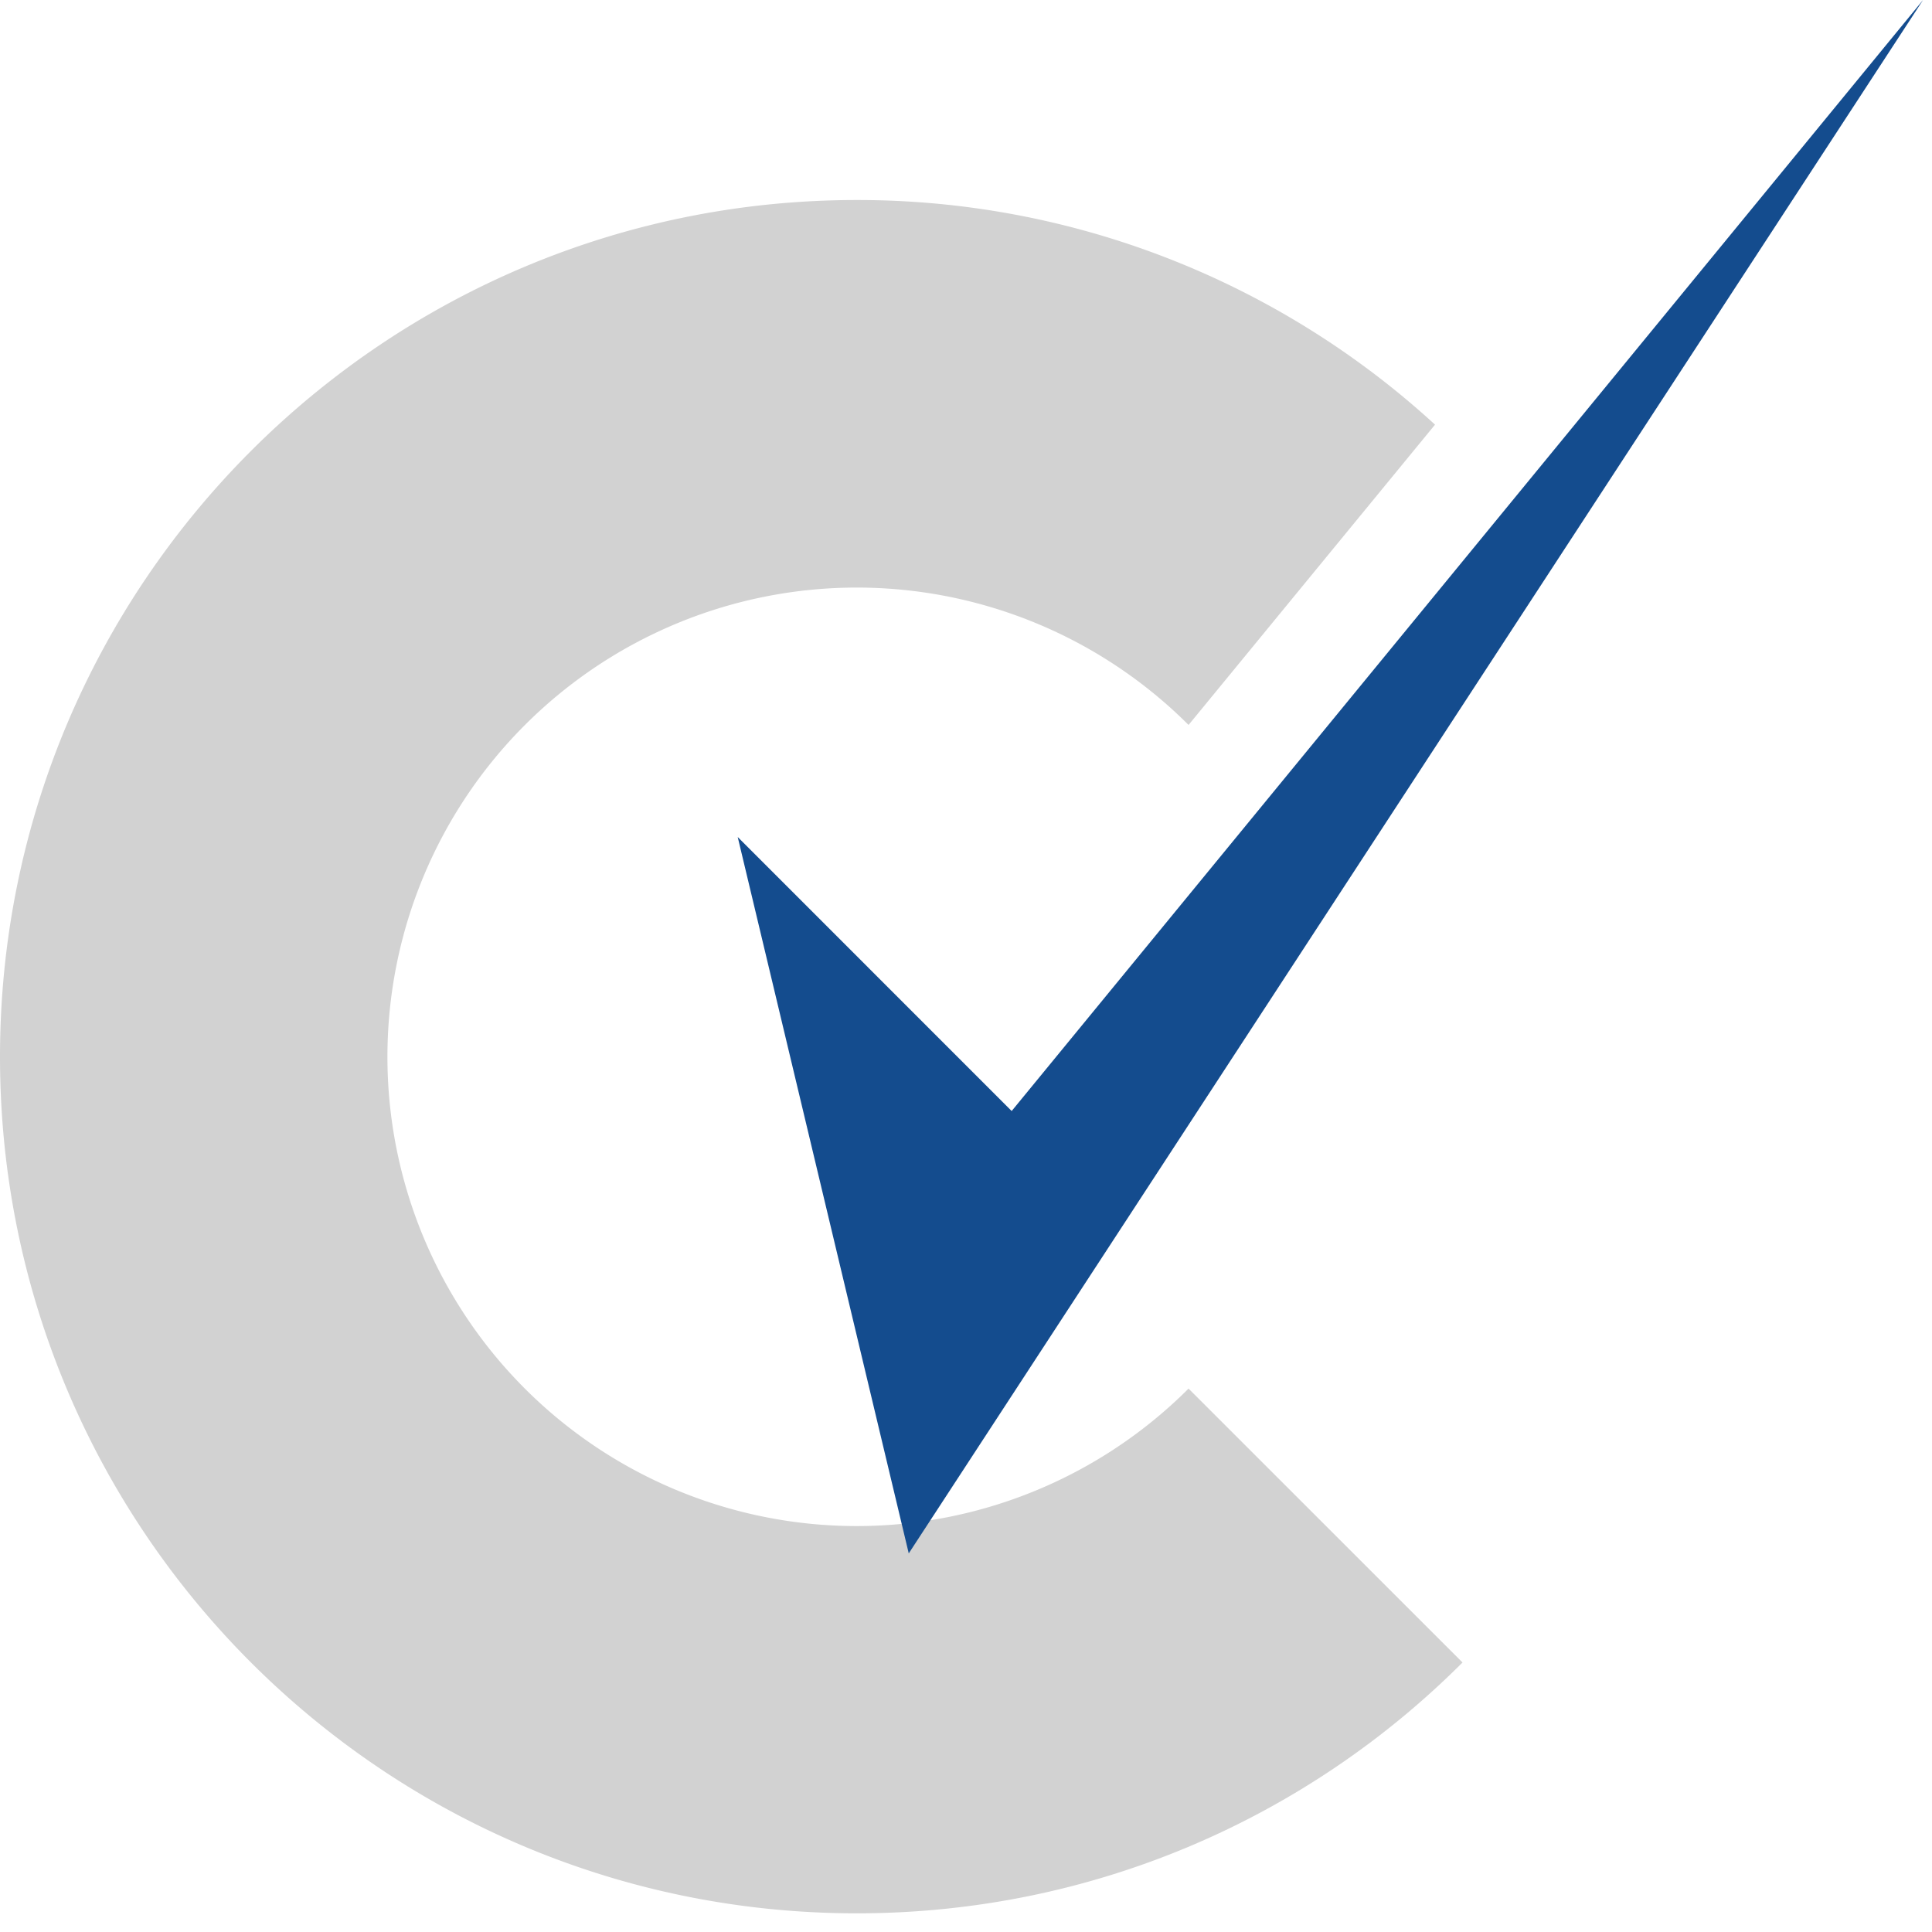
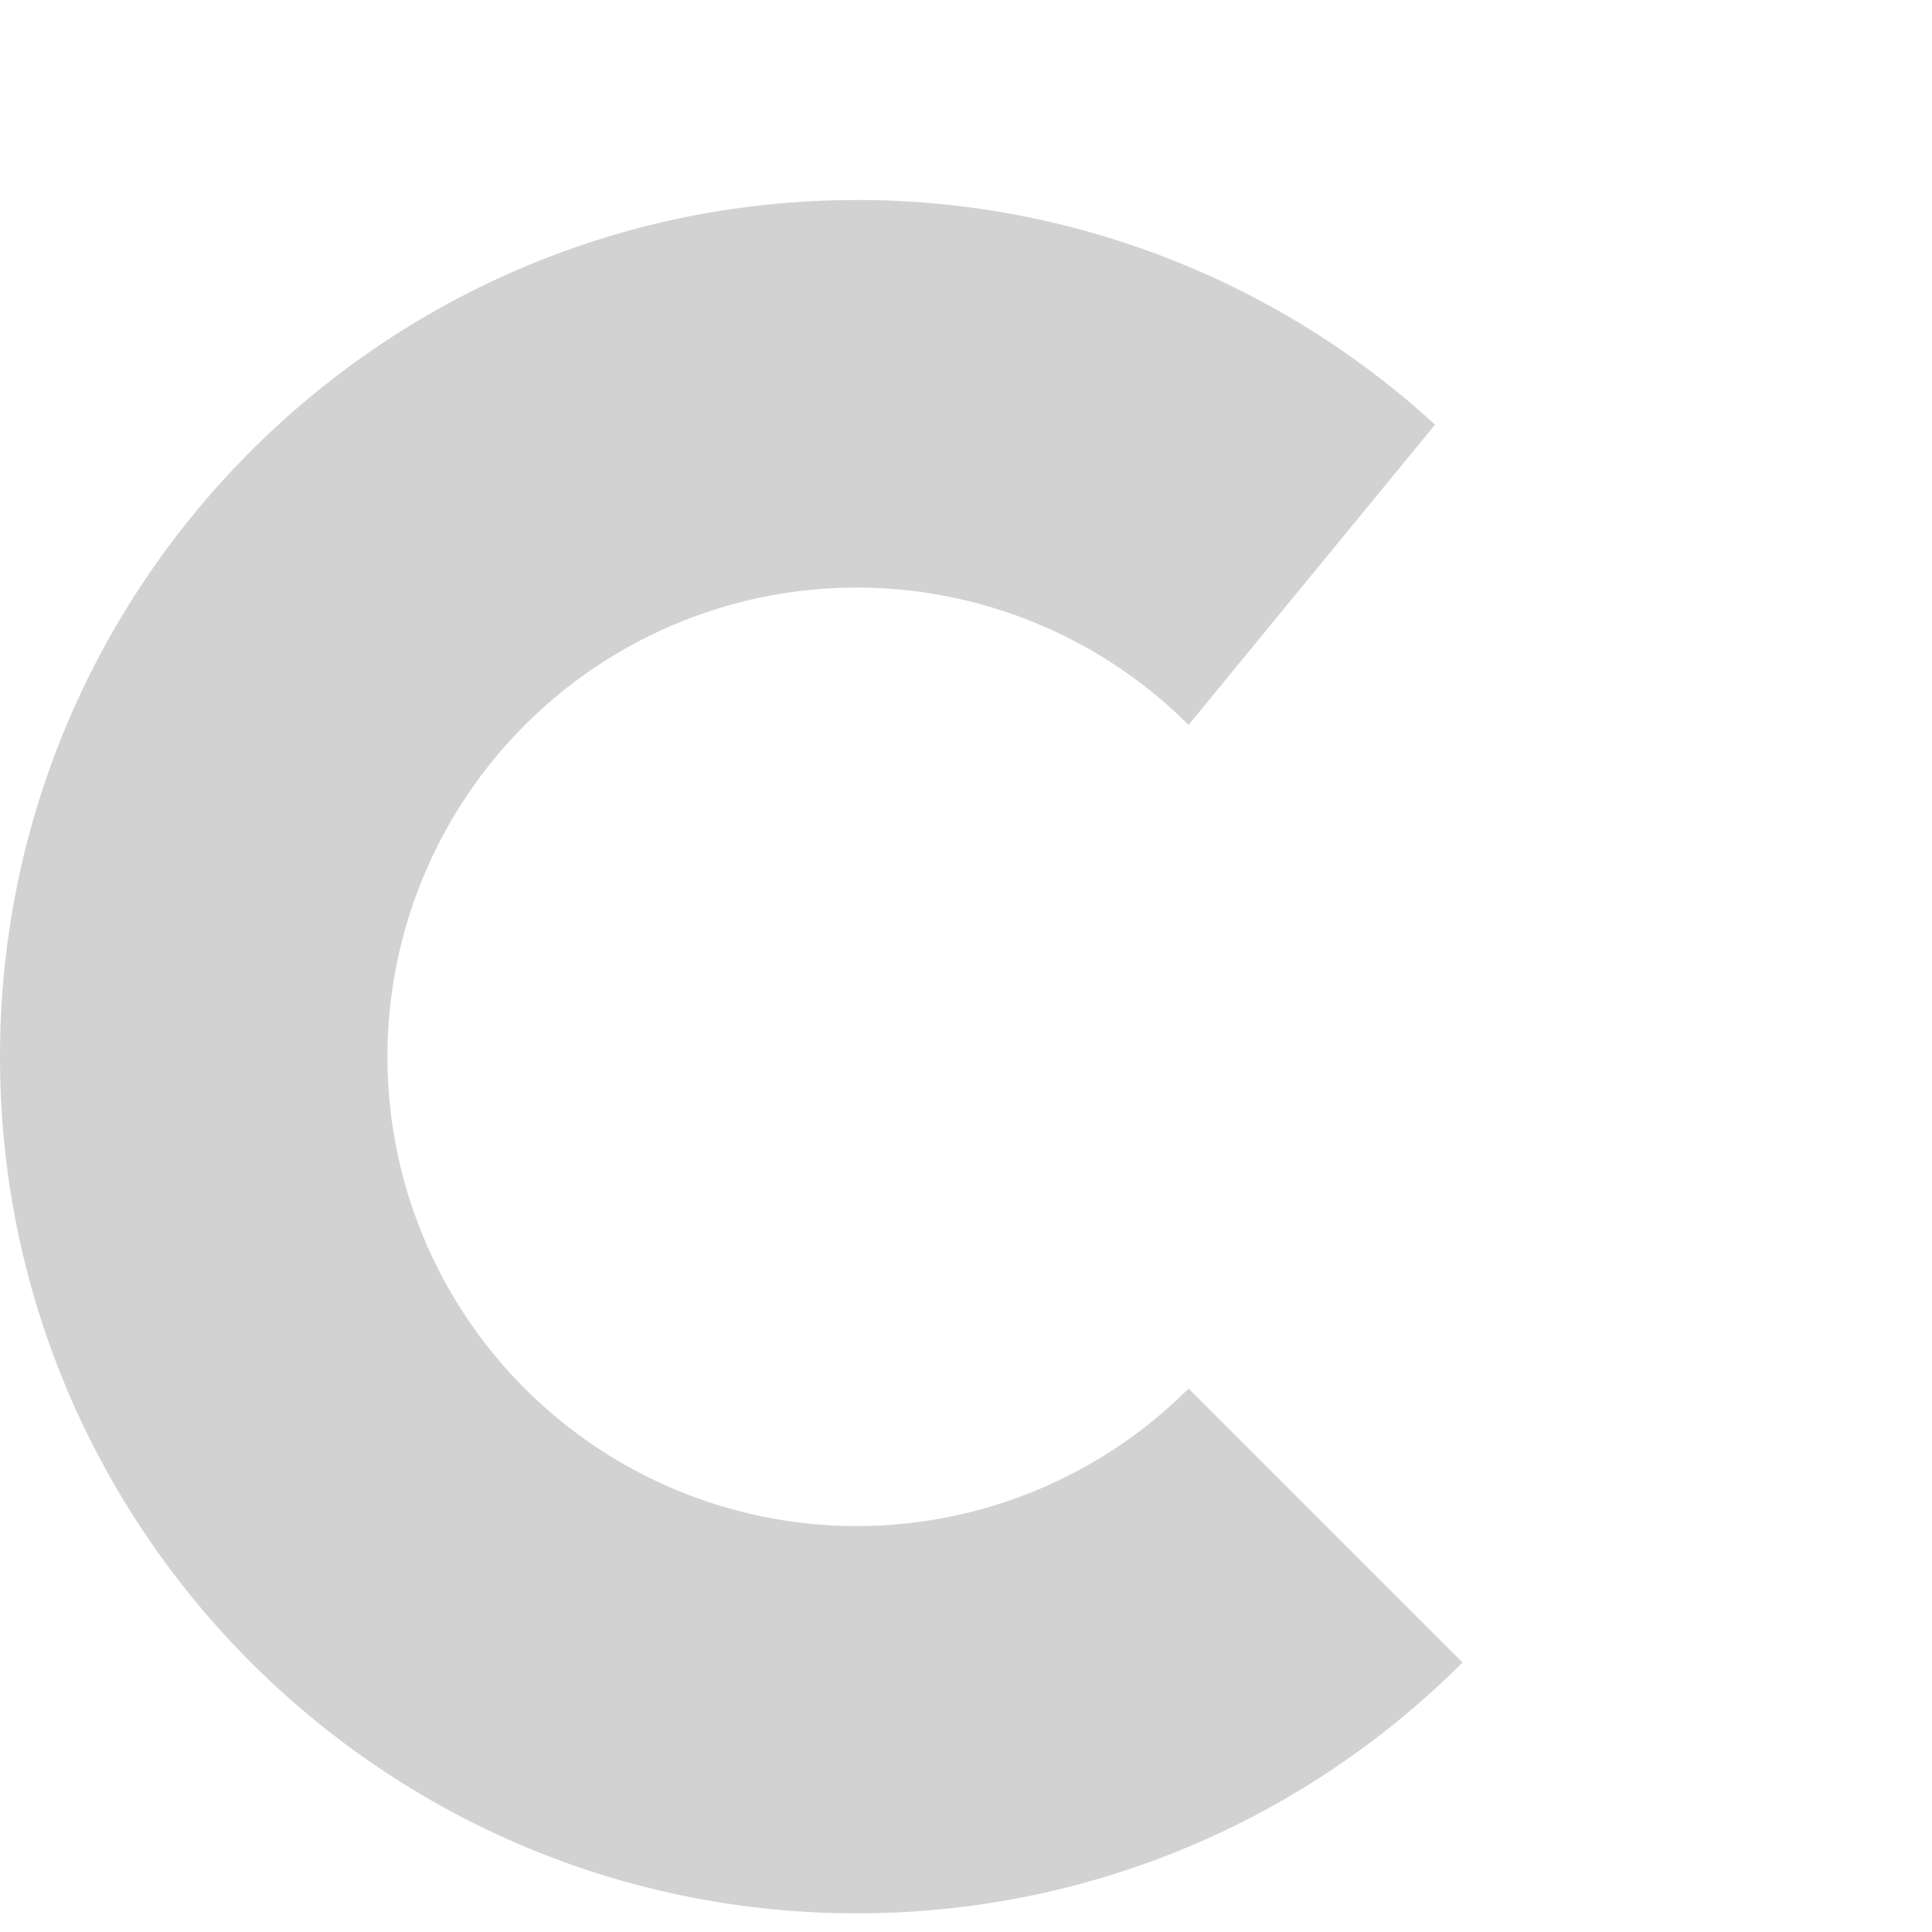
<svg xmlns="http://www.w3.org/2000/svg" width="30" height="30">
  <g fill="none" fill-rule="evenodd">
    <path d="M22.283 6.594a13.259 13.259 0 0 0-8.98-3.488C5.957 3.106 0 9.063 0 16.41c0 7.345 5.956 13.3 13.304 13.3 3.673 0 6.998-1.486 9.406-3.895l-4.254-4.253a7.287 7.287 0 0 1-12.44-5.152 7.288 7.288 0 0 1 12.44-5.153l3.827-4.663" fill="#D2D2D2" />
-     <path fill="#144C8E" d="m14.111 24.121-2.656-11.124 4.254 4.255L29.861 0z" />
  </g>
</svg>